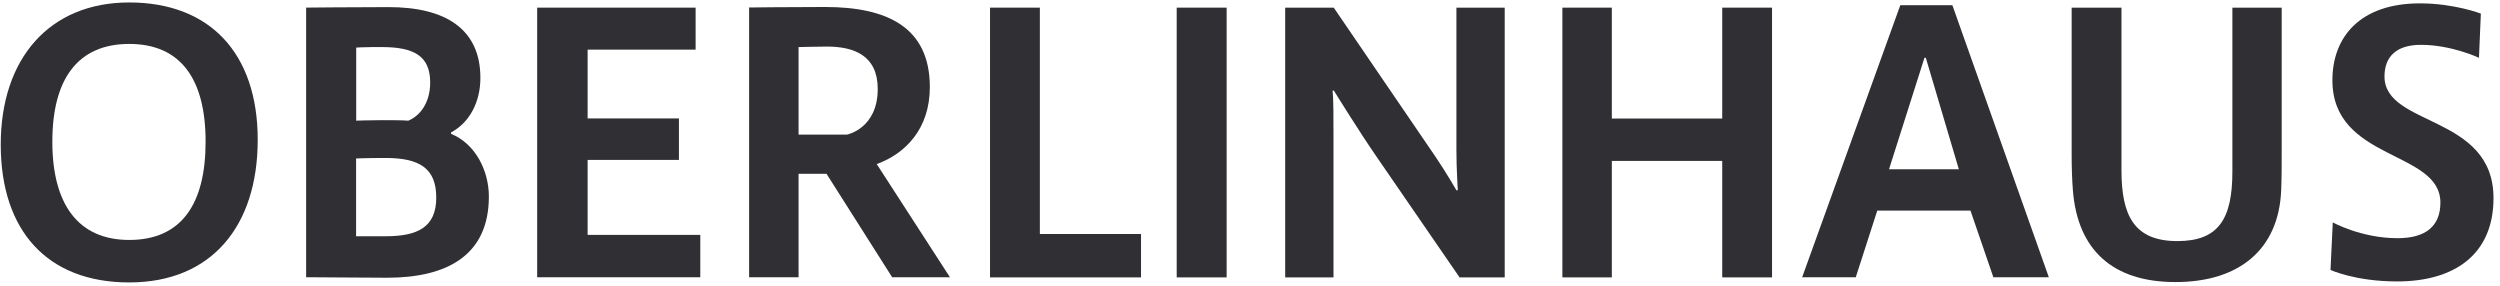
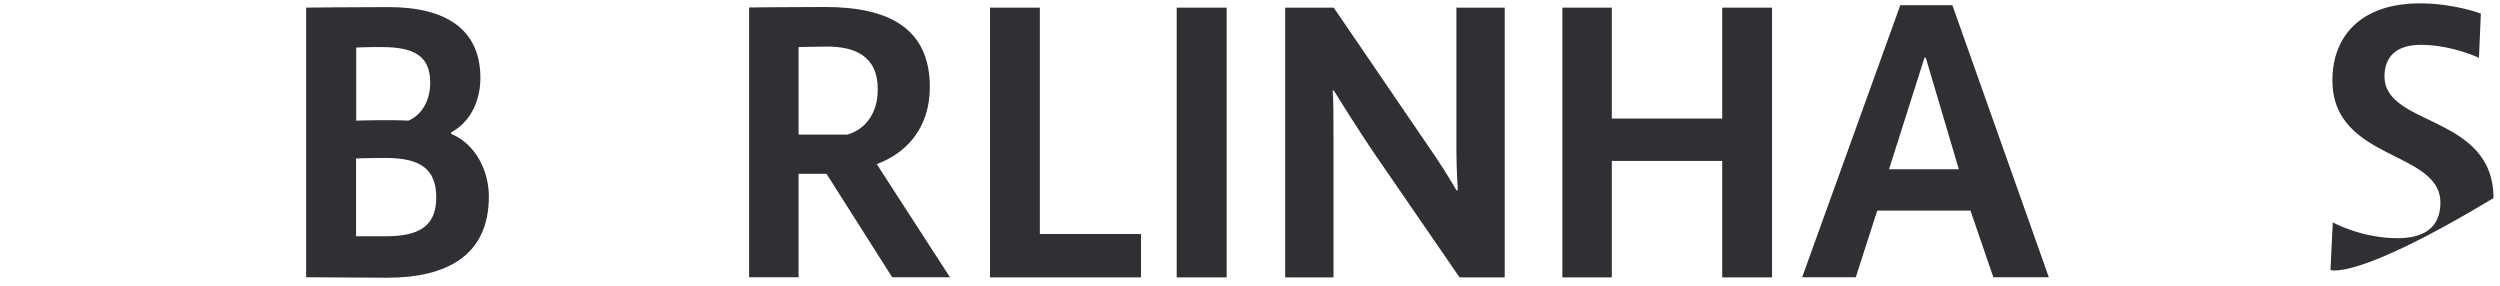
<svg xmlns="http://www.w3.org/2000/svg" width="227" height="26" viewBox="0 0 227 26" fill="none">
-   <path d="M11.734 21.787C16.476 21.787 18.669 18.526 18.669 12.865C18.669 7.204 16.43 3.989 11.734 3.989C7.037 3.989 4.752 7.204 4.752 12.865C4.752 18.526 7.083 21.787 11.734 21.787ZM11.734 0.223C19.048 0.223 23.4 4.827 23.4 12.693C23.4 20.57 19.174 25.645 11.734 25.645C4.293 25.645 0.067 20.949 0.067 13.129C0.067 5.298 4.5 0.223 11.734 0.223Z" fill="#303034" />
  <path d="M32.333 21.452H35.008C37.913 21.452 39.612 20.637 39.612 17.938C39.612 15.24 38.039 14.344 35.008 14.344C33.228 14.344 32.333 14.39 32.333 14.39V21.452ZM32.333 10.957C32.333 10.957 33.435 10.911 34.663 10.911C35.306 10.911 36.569 10.911 37.075 10.957C38.097 10.532 39.061 9.384 39.061 7.489C39.061 5.043 37.534 4.274 34.663 4.274H33.825C33.113 4.274 32.344 4.32 32.344 4.32V10.957H32.333ZM27.808 0.691C28.026 0.691 31.747 0.646 35.295 0.646C40.451 0.646 43.62 2.632 43.62 7.076C43.62 9.2 42.69 11.095 40.956 12.025V12.151C43.195 13.07 44.389 15.527 44.389 17.846C44.389 23.22 40.542 25.218 35.157 25.218C32.321 25.218 29.841 25.172 27.797 25.172V0.691" fill="#303034" />
-   <path d="M63.587 21.328V25.175H48.775V0.694H63.162V4.507H53.356V10.753H61.647V14.519H53.356V21.328" fill="#303034" />
  <path d="M89.894 25.175V0.694H94.419V21.248H103.605V25.187H89.894" fill="#303034" />
  <path d="M106.844 25.187H111.379V0.694H106.844V25.187Z" fill="#303034" />
  <path d="M121.104 0.694L130.336 14.221C131.312 15.656 132.242 17.275 132.242 17.275H132.368C132.368 17.103 132.242 15.369 132.242 13.635V0.694H136.628V25.187H132.529L124.962 14.186C123.481 12.039 121.288 8.514 121.116 8.227H121.001C121.081 8.939 121.081 10.81 121.081 12.234V25.187H116.695V0.694H121.127" fill="#303034" />
  <path d="M146.354 0.694V10.764H156.378V0.694H160.902V25.187H156.378V14.611H146.354V25.187H141.864V0.694" fill="#303034" />
  <path d="M174.865 5.251H174.739L171.524 15.367H177.862L174.865 5.251ZM186.026 25.174H180.997L178.919 19.122H170.456L168.504 25.174H163.635L172.546 0.475H177.277L186.038 25.185" fill="#303034" />
-   <path d="M207.178 0.694V13.807C207.178 14.956 207.178 16.138 207.133 17.241C206.926 22.649 203.32 25.611 197.533 25.611C191.734 25.611 188.646 22.603 188.221 17.31C188.14 16.299 188.106 15.197 188.106 14.025V0.694H192.63V15.461C192.63 19.514 193.732 21.891 197.705 21.891C201.426 21.891 202.7 19.905 202.7 15.587V0.694" fill="#303034" />
-   <path d="M225.101 5.254C225.101 5.254 222.61 4.071 219.819 4.071C217.569 4.071 216.512 5.162 216.512 6.942C216.512 11.523 226.41 10.375 226.41 17.988C226.41 23.109 222.862 25.555 217.661 25.555C213.848 25.555 211.609 24.51 211.609 24.51L211.816 20.192C211.816 20.192 214.4 21.628 217.695 21.628C220.267 21.628 221.588 20.525 221.588 18.401C221.588 13.624 211.782 14.635 211.782 7.286C211.782 3.348 214.308 0.305 219.728 0.305C222.851 0.305 225.262 1.235 225.262 1.235L225.09 5.242" fill="#303034" />
+   <path d="M225.101 5.254C225.101 5.254 222.61 4.071 219.819 4.071C217.569 4.071 216.512 5.162 216.512 6.942C216.512 11.523 226.41 10.375 226.41 17.988C213.848 25.555 211.609 24.51 211.609 24.51L211.816 20.192C211.816 20.192 214.4 21.628 217.695 21.628C220.267 21.628 221.588 20.525 221.588 18.401C221.588 13.624 211.782 14.635 211.782 7.286C211.782 3.348 214.308 0.305 219.728 0.305C222.851 0.305 225.262 1.235 225.262 1.235L225.09 5.242" fill="#303034" />
  <path d="M72.51 4.275C72.854 4.275 73.784 4.229 75.093 4.229C77.55 4.229 79.698 5.044 79.698 8.075C79.698 11.681 76.907 12.221 76.907 12.221H72.51V4.275ZM72.51 25.173V15.78H75.047L81.007 25.173H86.254L79.606 14.896C82.189 13.966 84.429 11.715 84.429 7.915C84.429 2.449 80.536 0.635 74.909 0.635C71.189 0.635 68.227 0.681 68.02 0.681V25.173H72.498" fill="#303034" />
</svg>